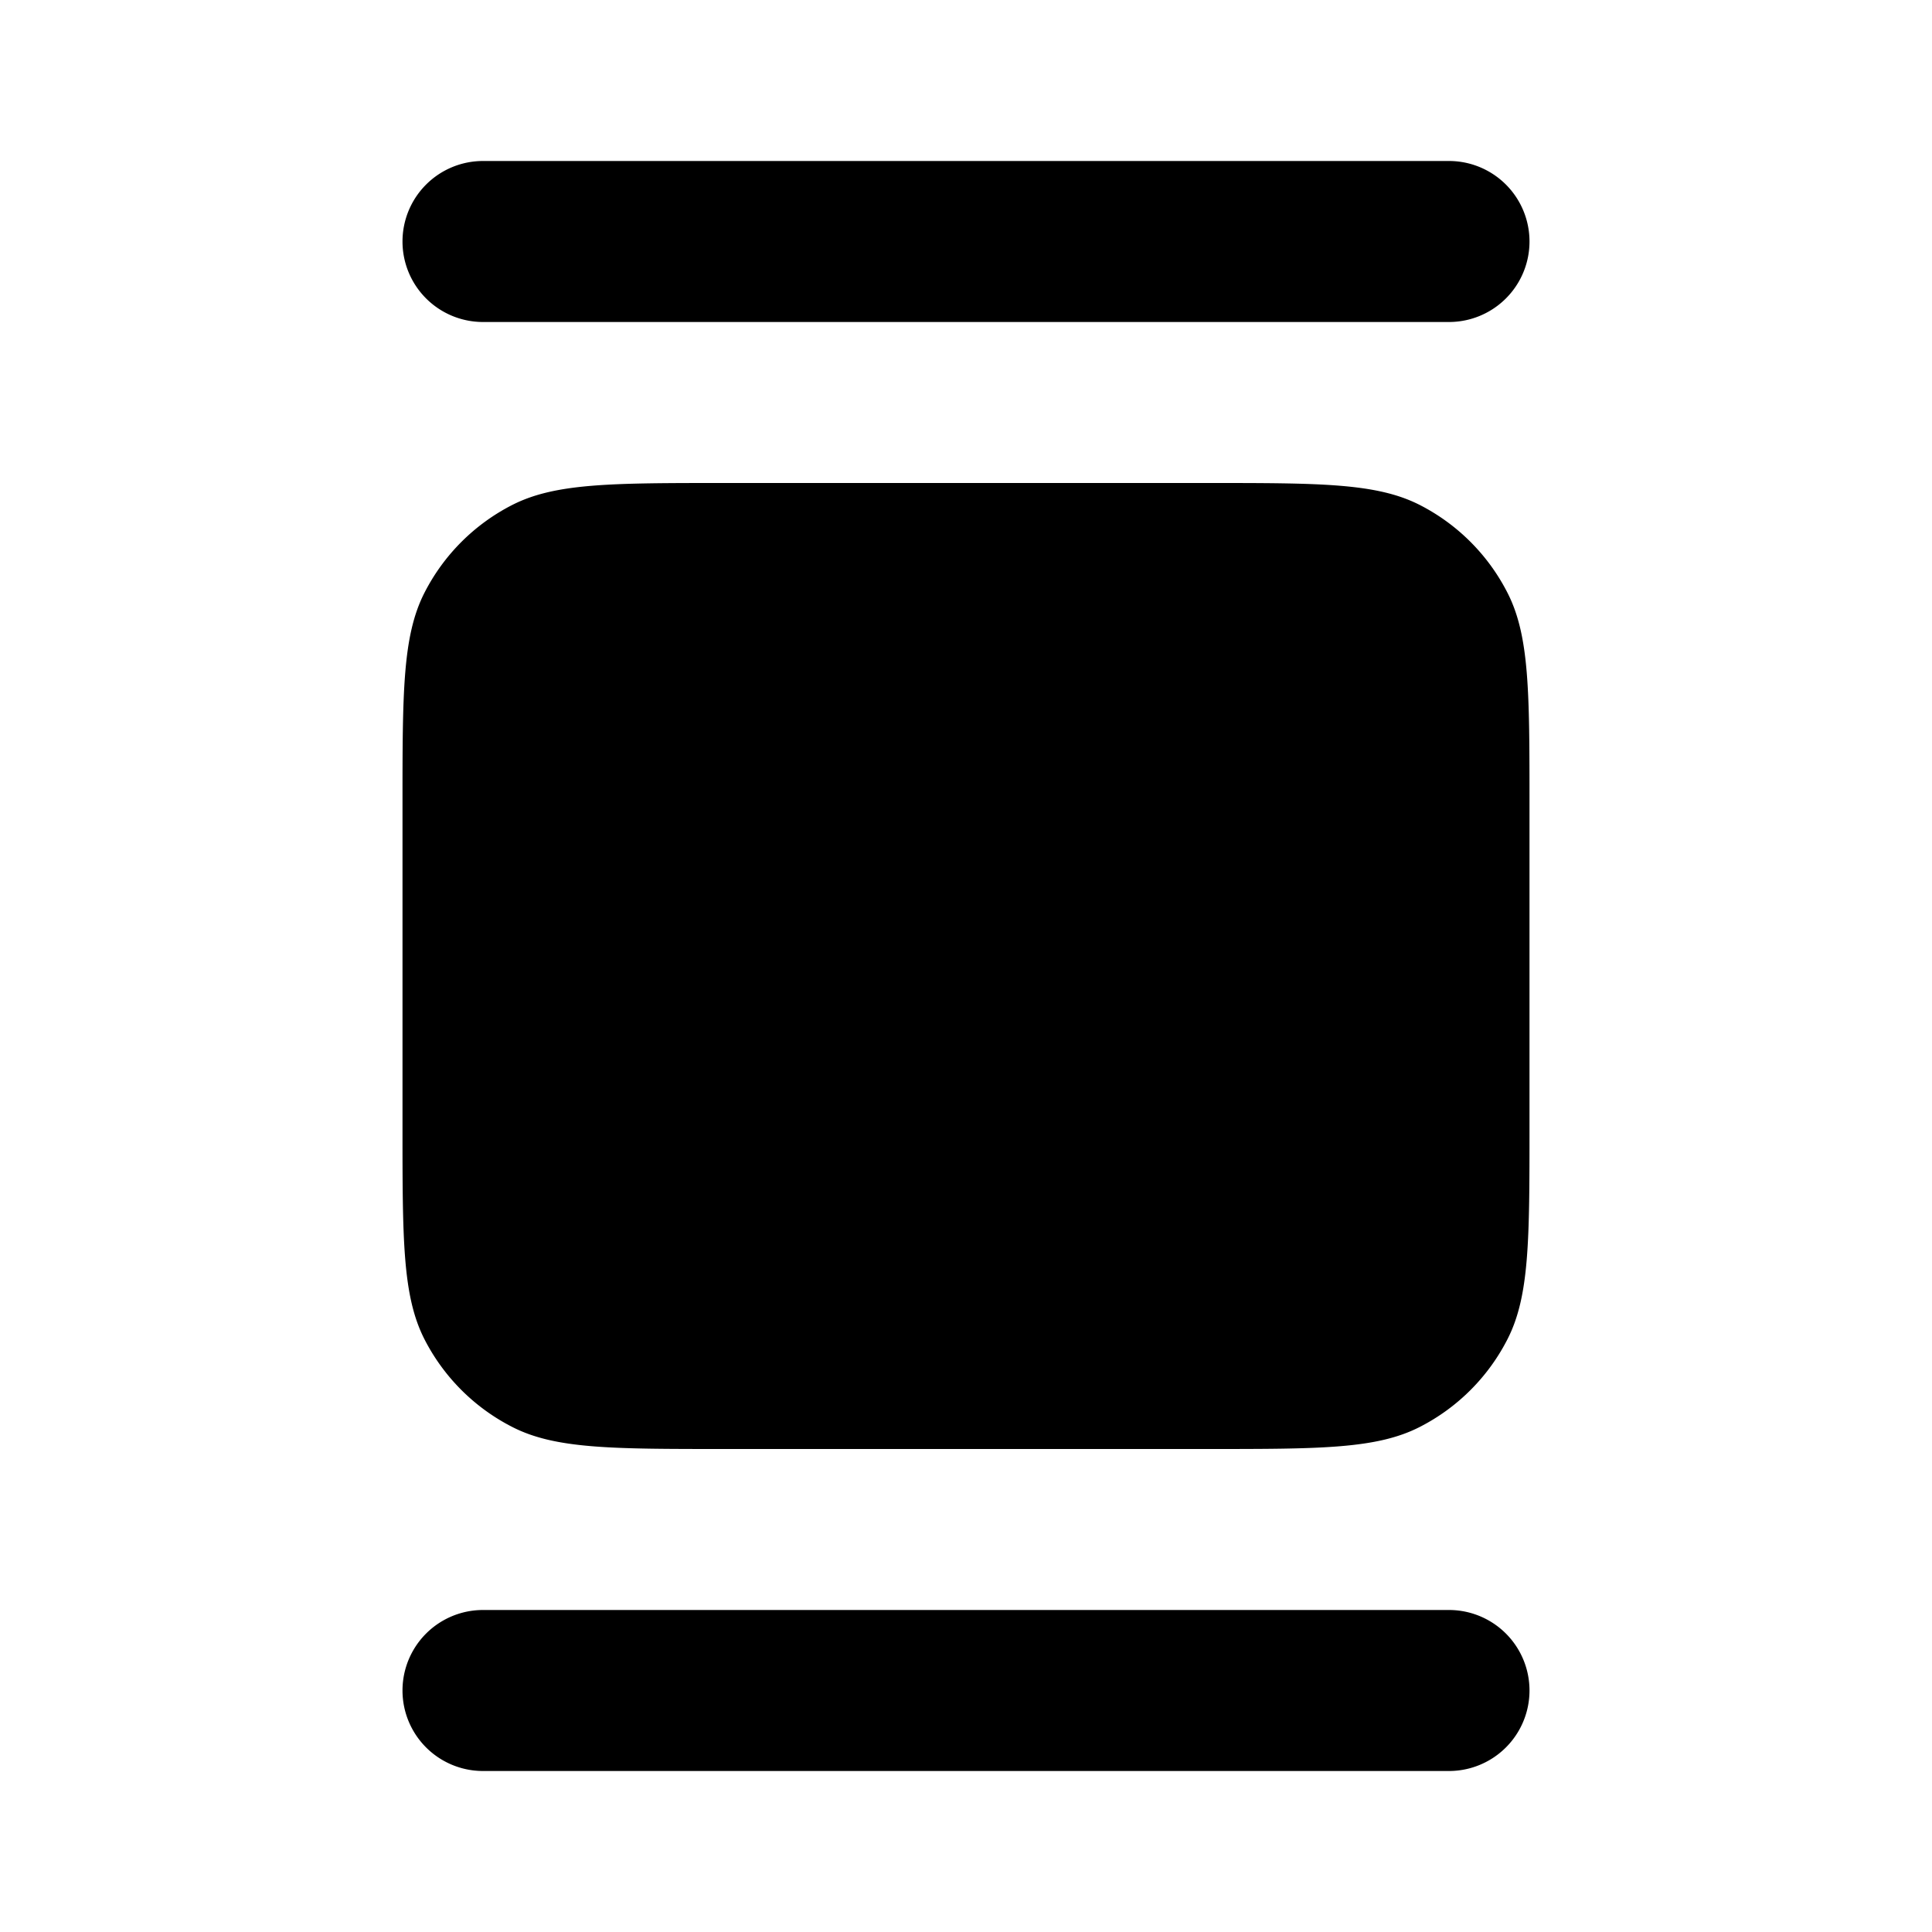
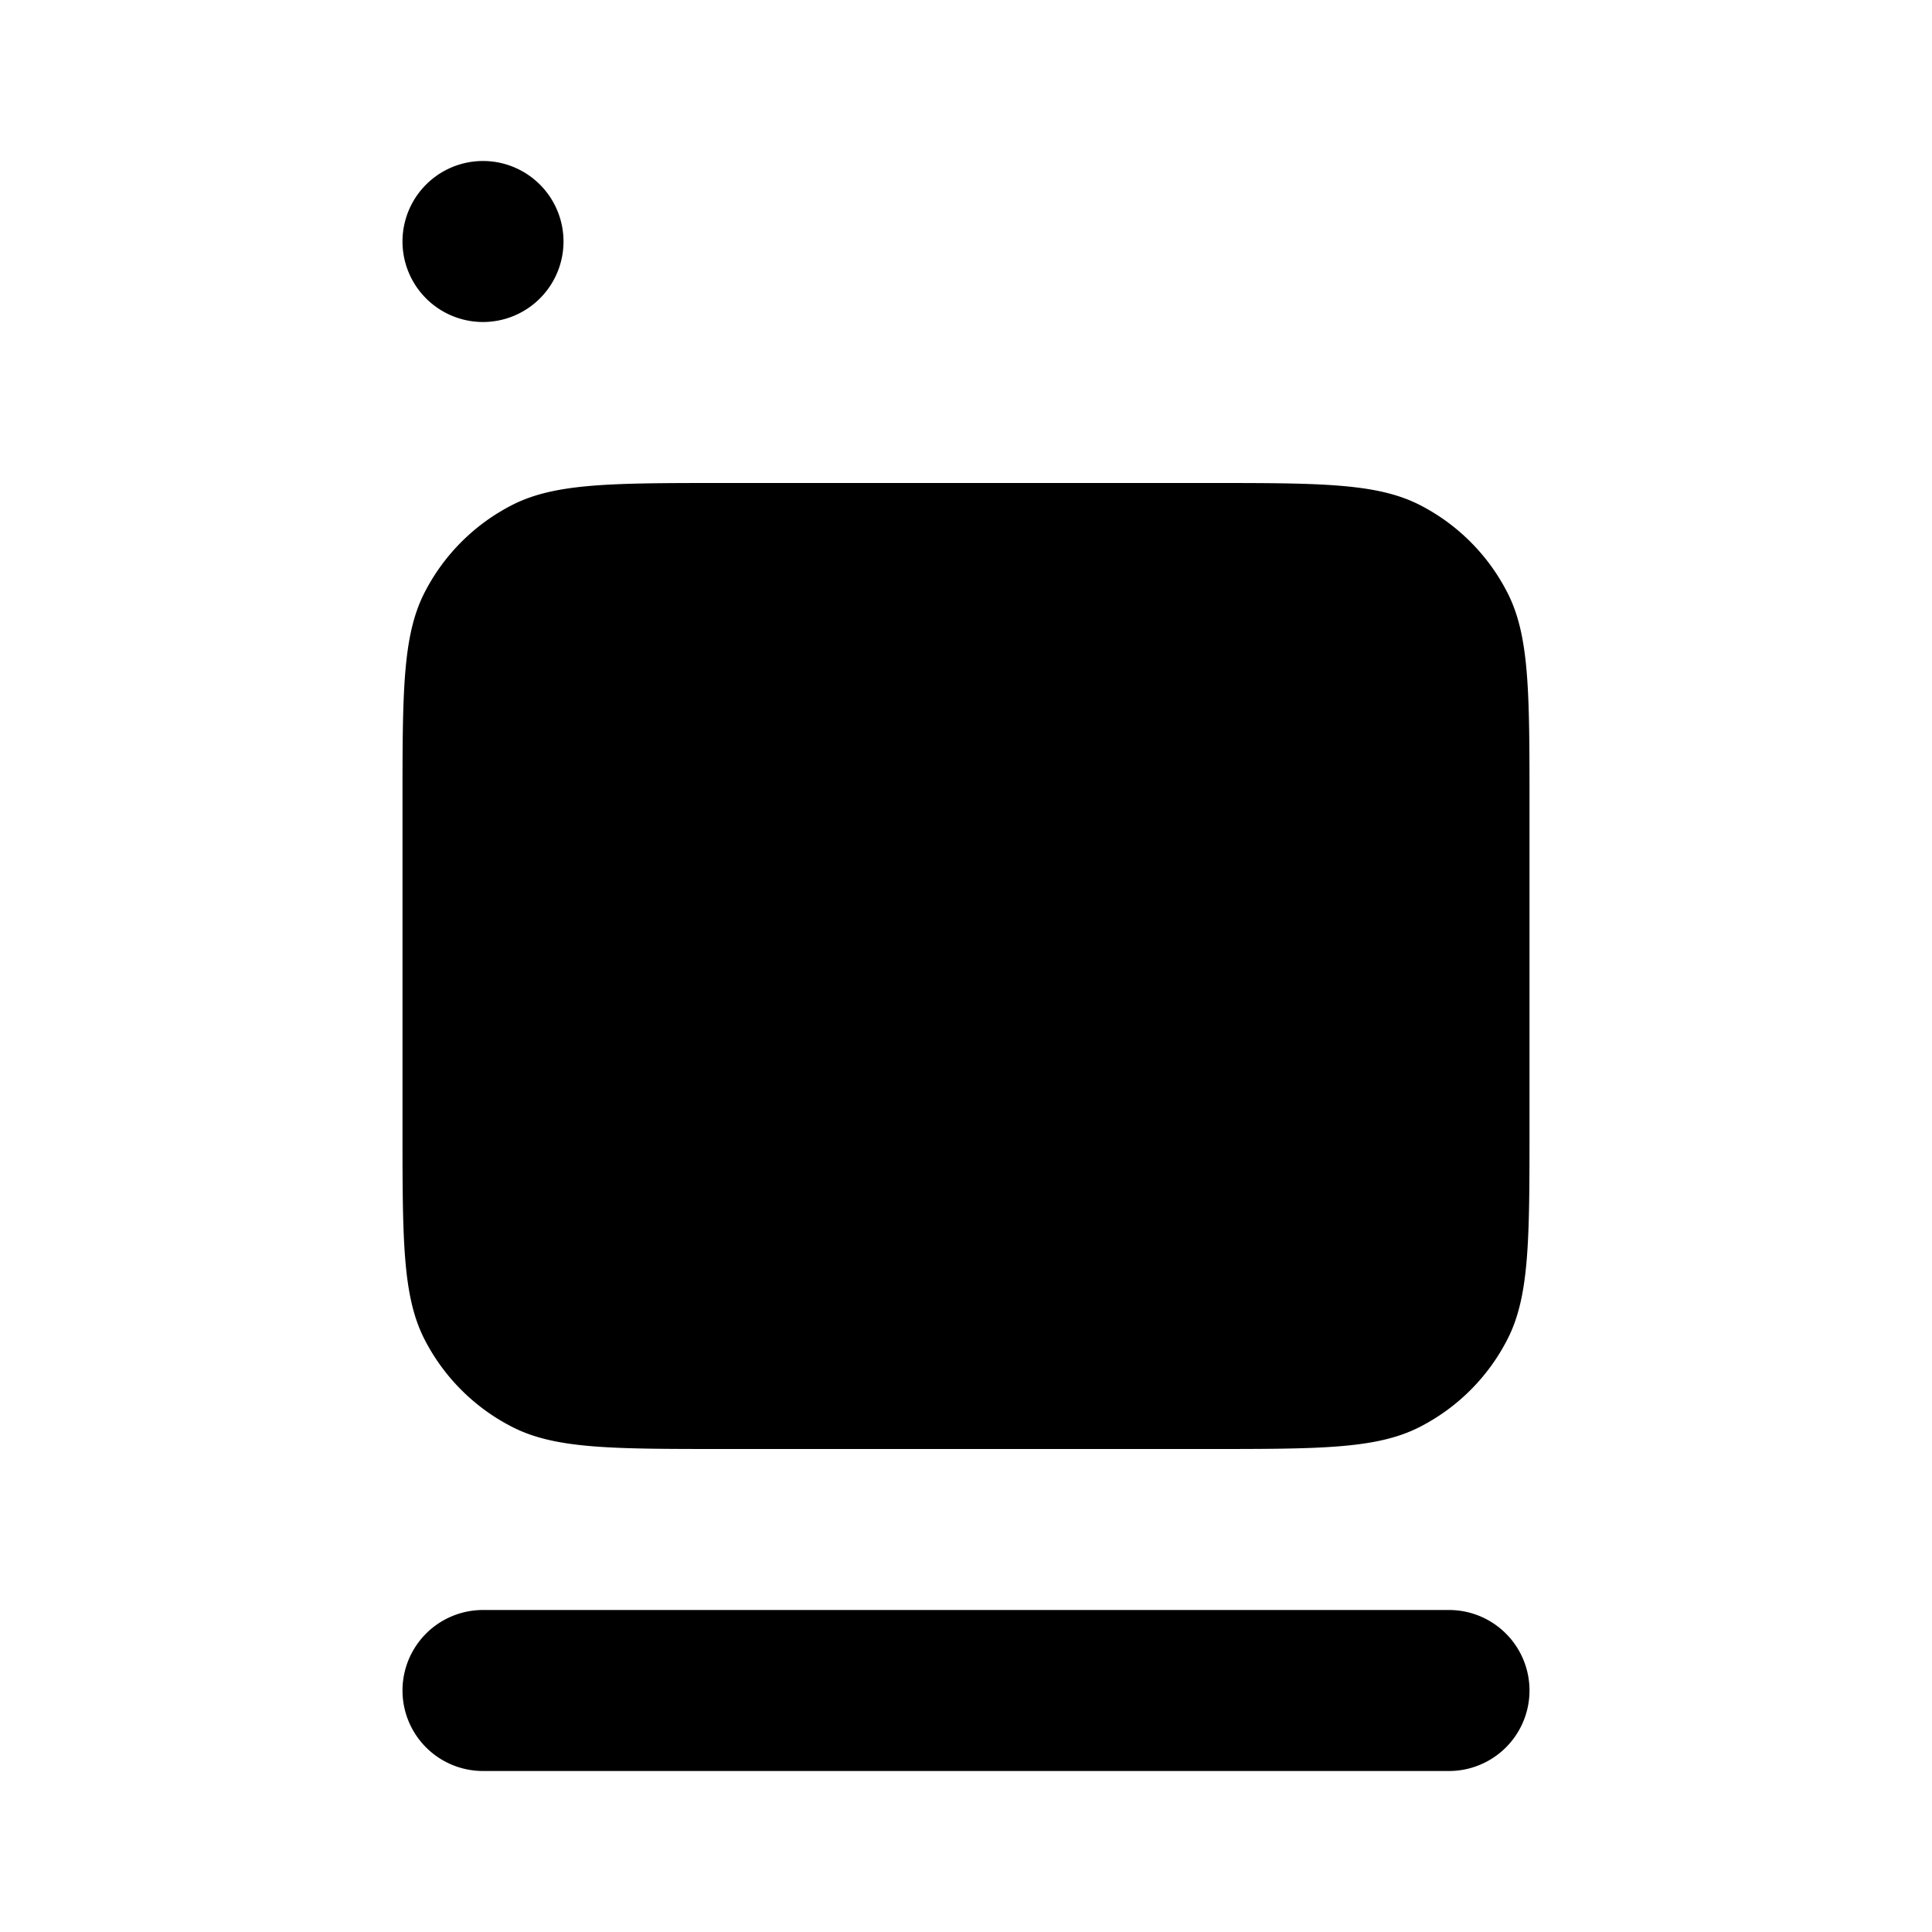
<svg xmlns="http://www.w3.org/2000/svg" width="800px" height="800px" viewBox="0 0 24 24" fill="none">
-   <path fill-rule="evenodd" clip-rule="evenodd" d="M5 3a1 1 0 0 1 1-1h12a1 1 0 1 1 0 2H6a1 1 0 0 1-1-1zm0 7c0-1.4 0-2.1.272-2.635a2.5 2.5 0 0 1 1.093-1.093C6.9 6 7.6 6 9 6h6c1.4 0 2.1 0 2.635.272a2.5 2.5 0 0 1 1.092 1.093C19 7.9 19 8.6 19 10v4c0 1.4 0 2.1-.273 2.635a2.5 2.5 0 0 1-1.092 1.092C17.1 18 16.4 18 15 18H9c-1.4 0-2.1 0-2.635-.273a2.5 2.5 0 0 1-1.093-1.092C5 16.1 5 15.4 5 14v-4zm1 10a1 1 0 1 0 0 2h12a1 1 0 1 0 0-2H6z" fill="#000000" />
+   <path fill-rule="evenodd" clip-rule="evenodd" d="M5 3a1 1 0 0 1 1-1a1 1 0 1 1 0 2H6a1 1 0 0 1-1-1zm0 7c0-1.4 0-2.1.272-2.635a2.5 2.5 0 0 1 1.093-1.093C6.9 6 7.6 6 9 6h6c1.4 0 2.1 0 2.635.272a2.5 2.5 0 0 1 1.092 1.093C19 7.9 19 8.6 19 10v4c0 1.4 0 2.1-.273 2.635a2.5 2.5 0 0 1-1.092 1.092C17.1 18 16.4 18 15 18H9c-1.4 0-2.1 0-2.635-.273a2.5 2.5 0 0 1-1.093-1.092C5 16.1 5 15.4 5 14v-4zm1 10a1 1 0 1 0 0 2h12a1 1 0 1 0 0-2H6z" fill="#000000" />
</svg>